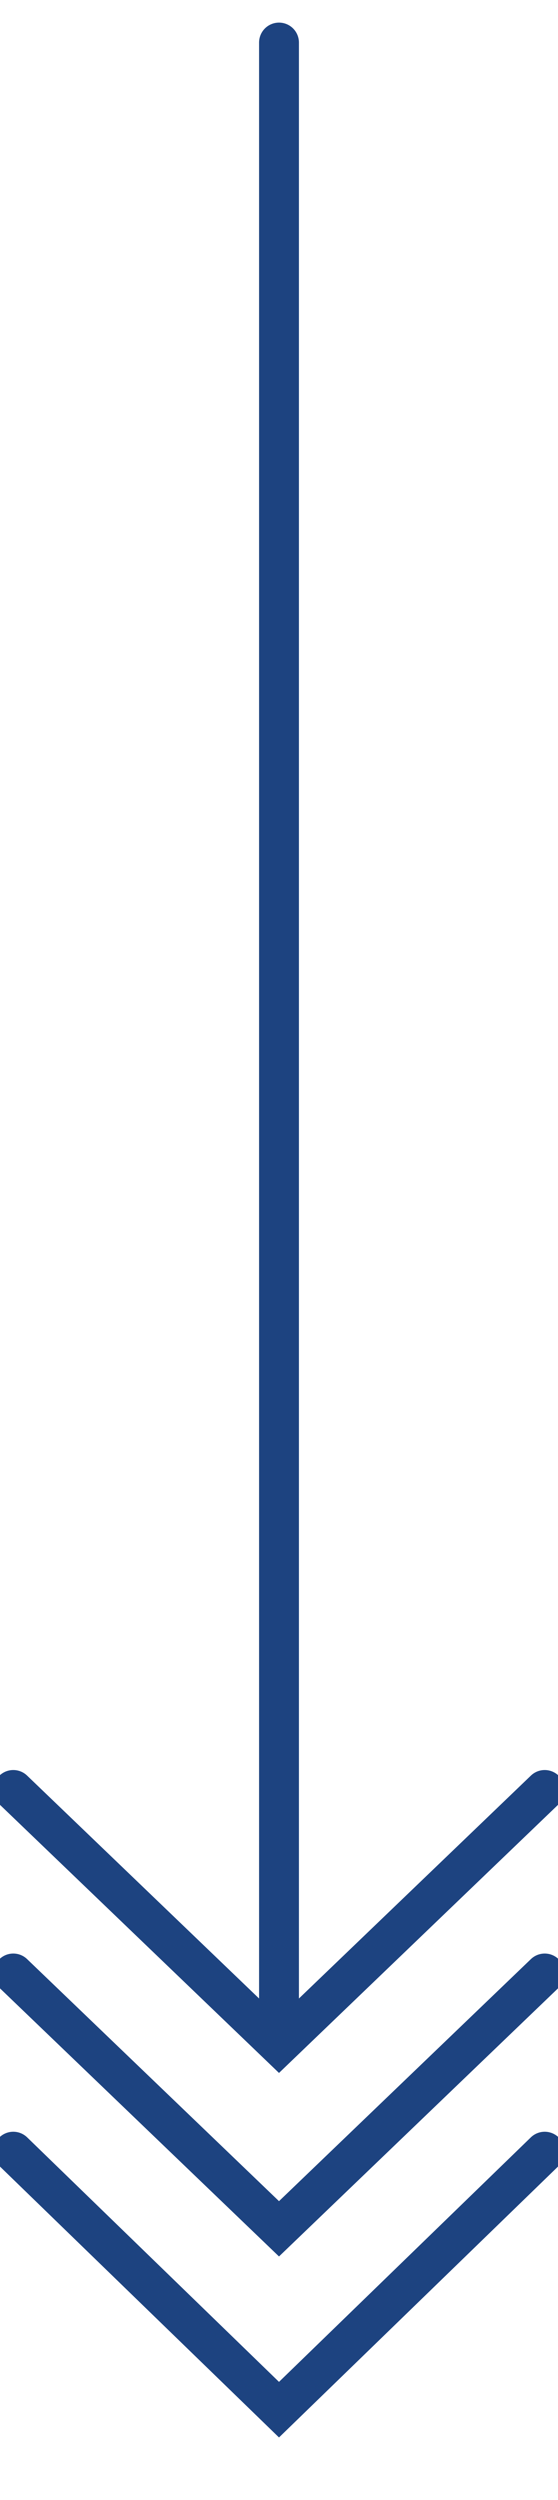
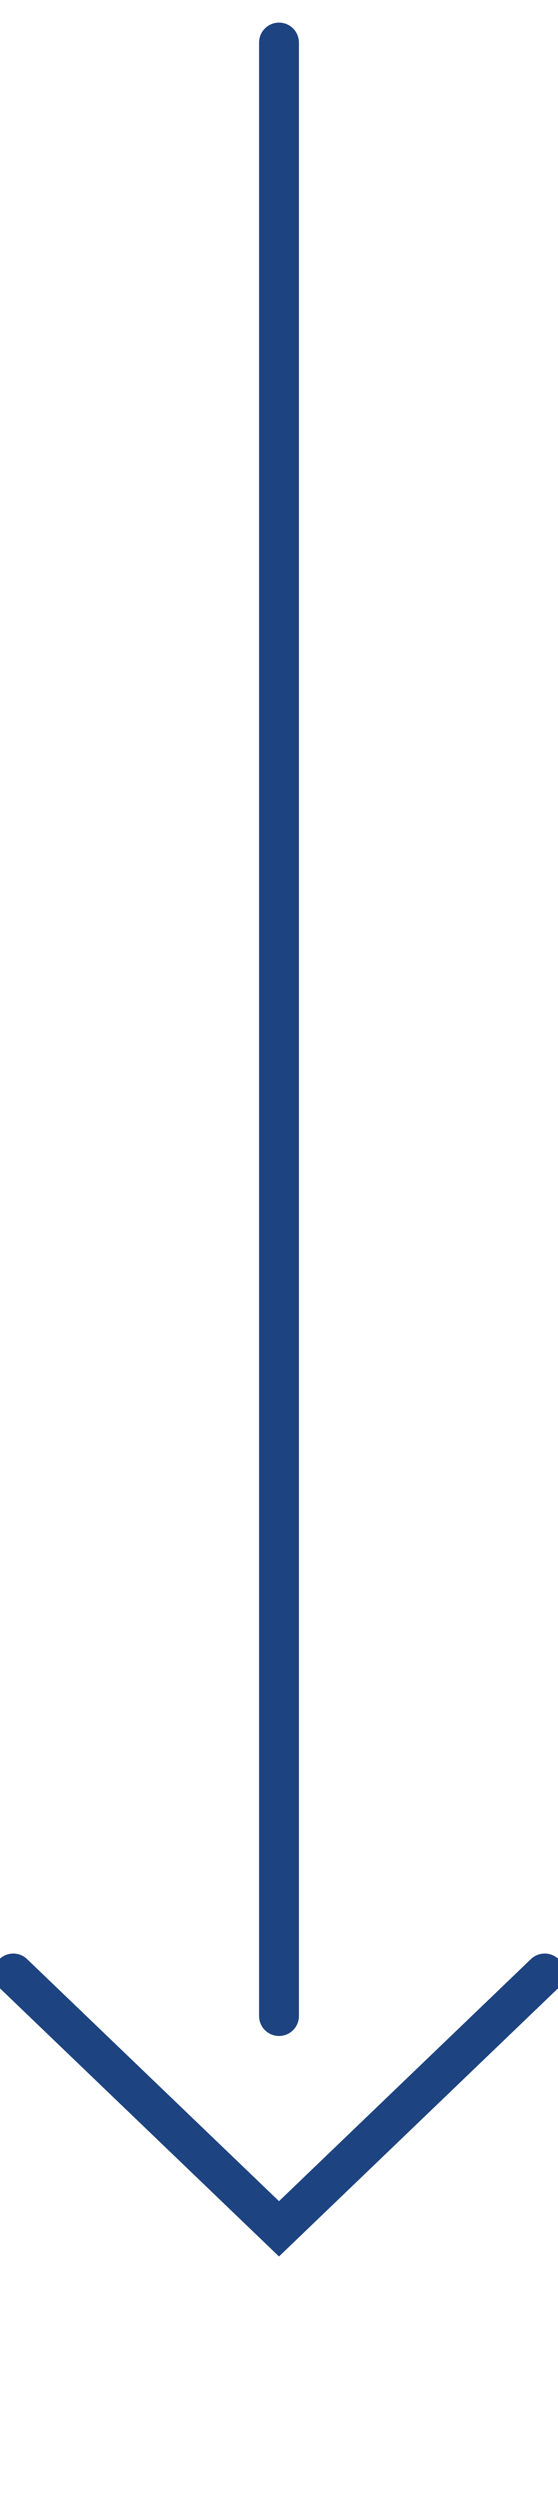
<svg xmlns="http://www.w3.org/2000/svg" version="1.1" id="Layer_1" x="0px" y="0px" viewBox="0 0 21 94" style="enable-background:new 0 0 21 94;" xml:space="preserve" width="21" height="94">
  <style type="text/css">
	.st0{fill:none;}
	.st1{fill:none;stroke:#1D4380;stroke-width:1.5;stroke-linecap:round;}
</style>
  <rect class="st0" width="21" height="94" />
  <g>
-     <polyline class="st1" points="0.5,80.9 10.5,90.6 20.5,80.9  " />
    <polyline class="st1" points="0.5,74.2 10.5,83.8 20.5,74.2  " />
-     <polyline class="st1" points="0.5,67.3 10.5,76.9 20.5,67.3  " />
    <line class="st1" x1="10.5" y1="1.6" x2="10.5" y2="75.8" />
  </g>
</svg>